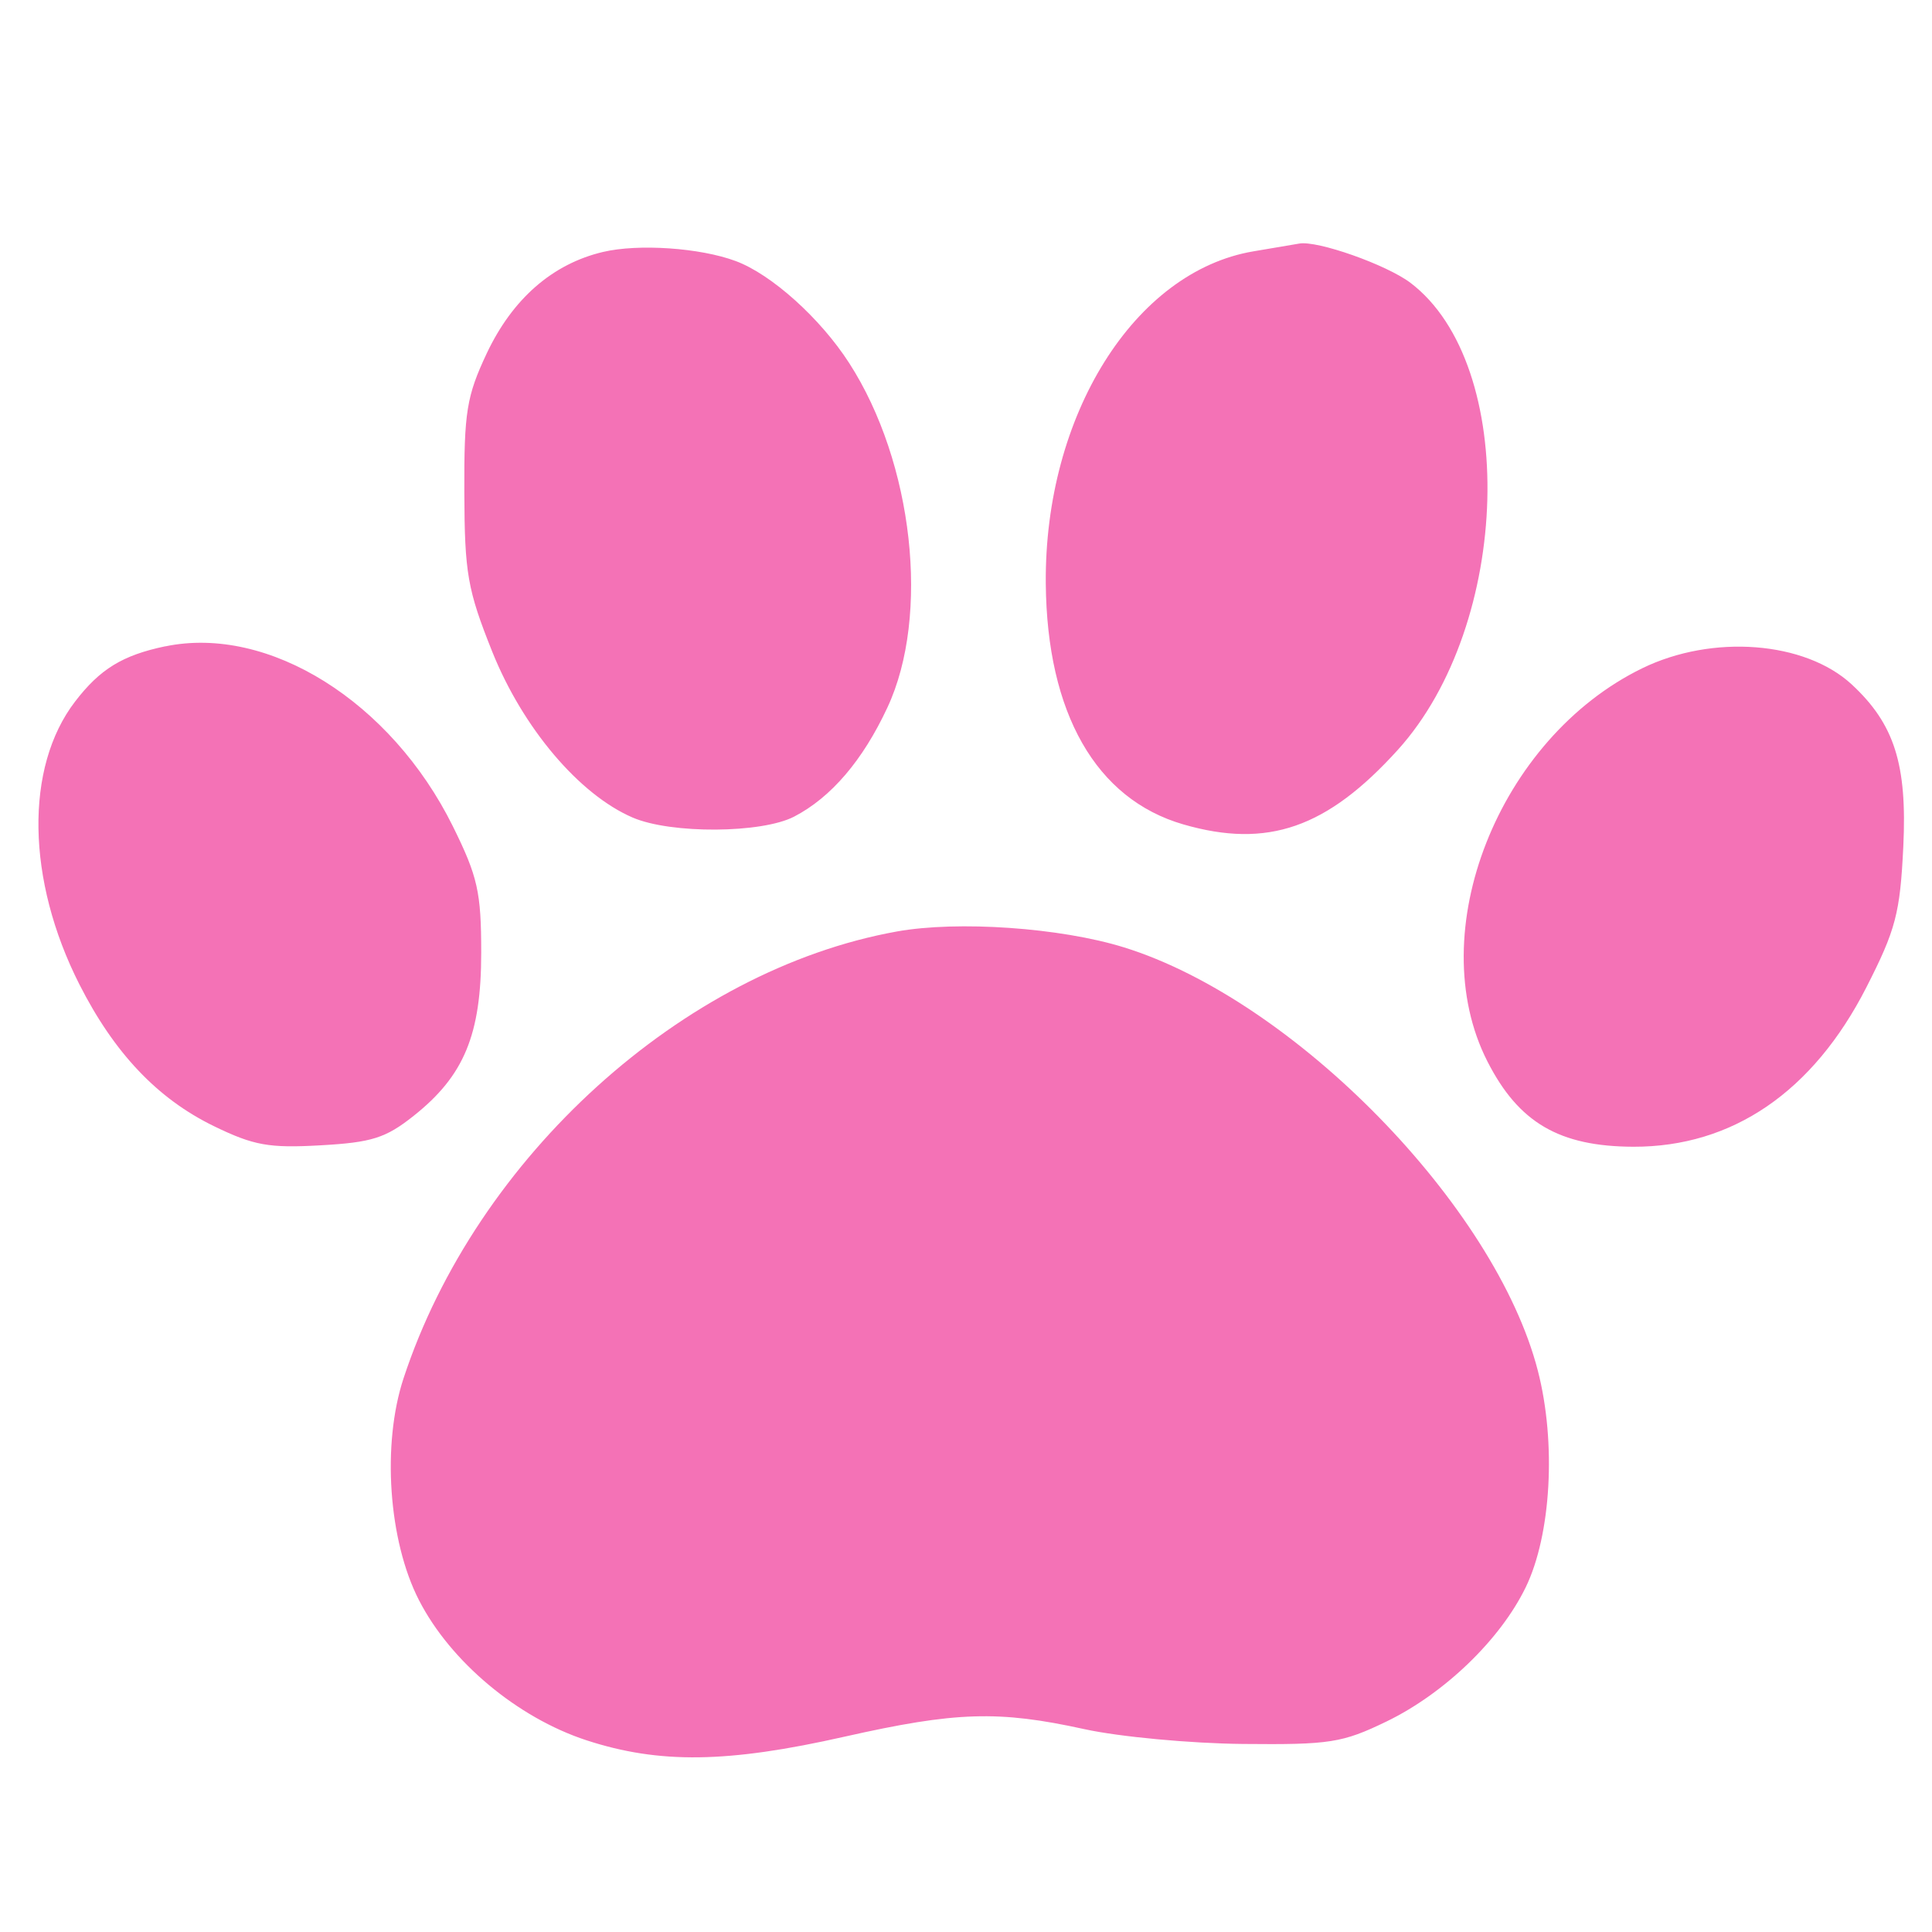
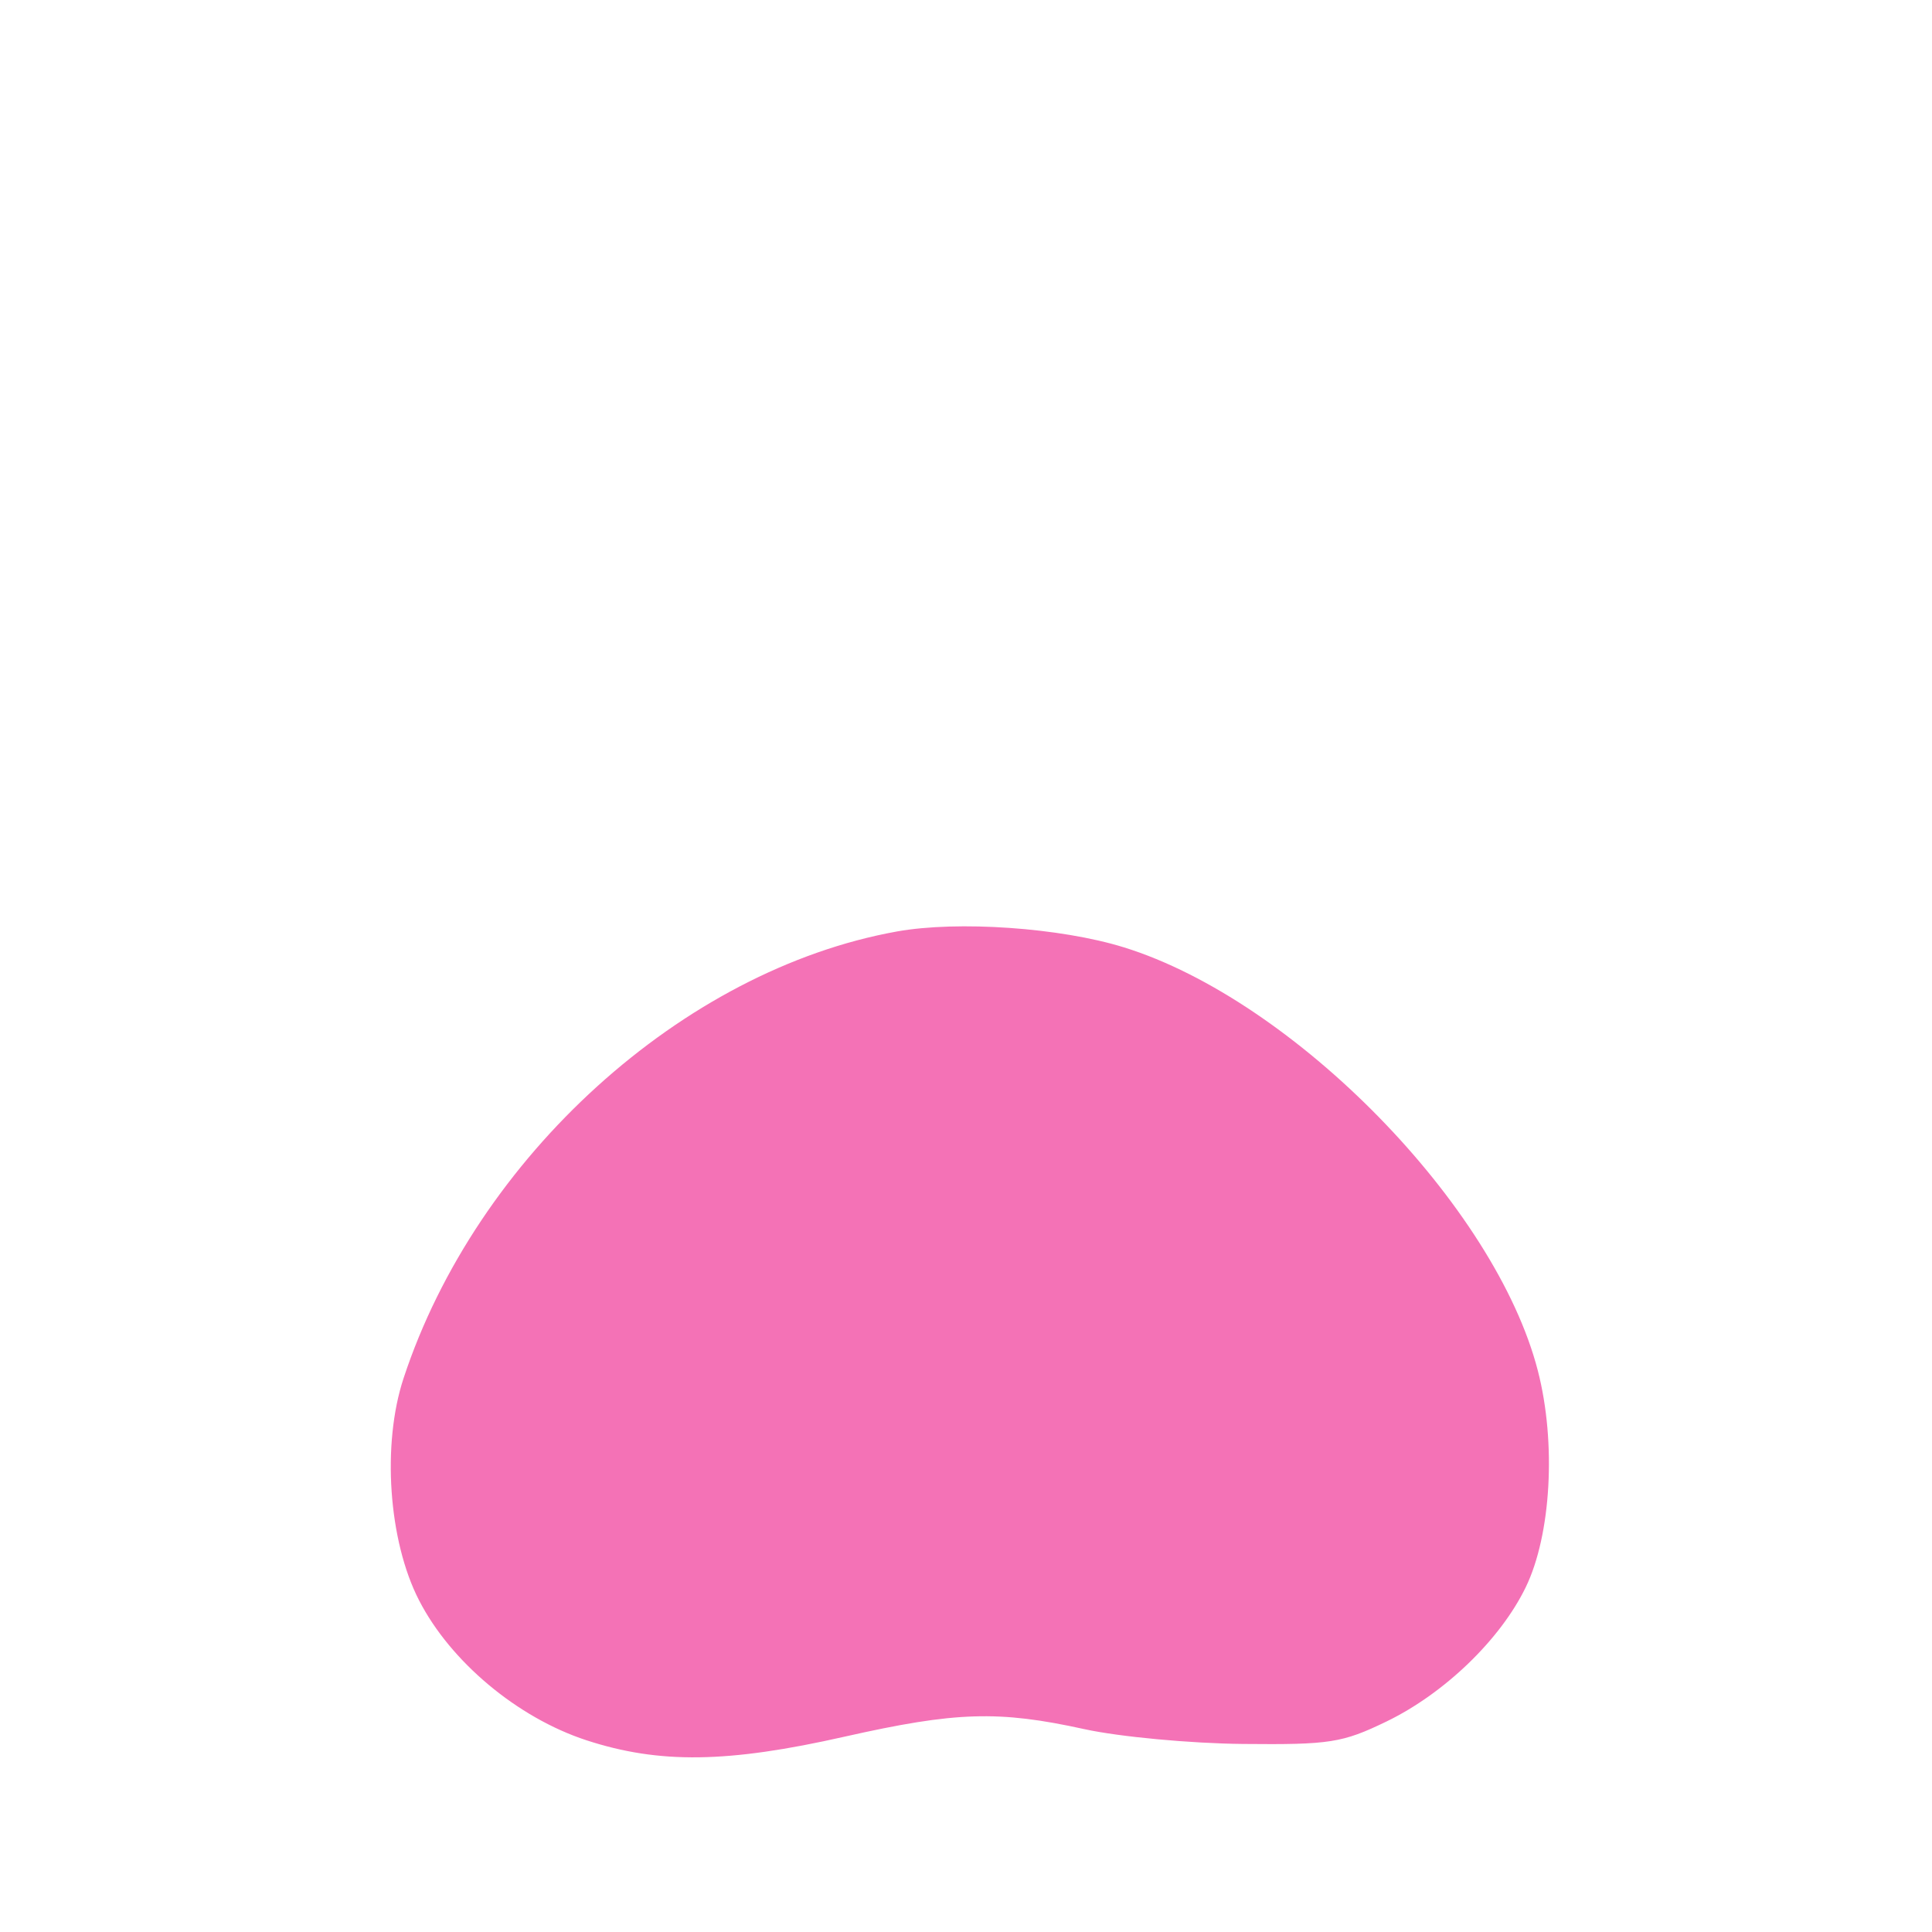
<svg xmlns="http://www.w3.org/2000/svg" width="70" height="70" viewBox="34.7 1.6 27 17">
  <path d="M47.232 9.618c-2.989.538-5.874 3.15-6.892 6.243-.305.924-.211 2.272.215 3.101.44.86 1.377 1.643 2.339 1.958 1.02.333 1.974.32 3.61-.05 1.554-.35 2.148-.369 3.35-.105.487.107 1.484.2 2.216.207 1.216.012 1.389-.015 2.007-.314.809-.392 1.589-1.143 1.945-1.875.356-.733.429-2.021.17-3.026-.592-2.302-3.408-5.181-5.786-5.918-.887-.275-2.32-.375-3.174-.221" fill="#f472b6" />
-   <path fill-rule="evenodd" clip-rule="evenodd" d="M43.127.121c-.706.167-1.265.655-1.625 1.418-.281.598-.317.82-.313 1.94.004 1.133.044 1.362.39 2.228.428 1.067 1.216 1.998 1.964 2.319.535.23 1.802.222 2.256-.014.516-.268.959-.786 1.303-1.525.6-1.284.362-3.424-.535-4.814-.403-.626-1.087-1.24-1.586-1.425-.498-.185-1.358-.244-1.854-.127M52.22.112c-1.666.279-2.926 2.293-2.905 4.644.016 1.811.702 3.012 1.922 3.365 1.178.341 2.01.051 3-1.044 1.587-1.758 1.684-5.378.175-6.524-.335-.254-1.303-.595-1.555-.549zm-15.21 5.52c-.597.125-.912.317-1.262.774-.703.918-.679 2.491.062 3.952.486.958 1.09 1.595 1.875 1.978.561.273.773.311 1.495.27.715-.04.91-.101 1.301-.412.706-.56.944-1.136.944-2.279 0-.848-.048-1.063-.397-1.769-.863-1.742-2.574-2.813-4.018-2.513m20.641.306c-2.011.98-3.08 3.694-2.165 5.493.437.858 1.005 1.19 2.041 1.194 1.384.003 2.51-.767 3.255-2.226.412-.808.472-1.037.517-1.97.055-1.148-.125-1.713-.721-2.265-.653-.604-1.946-.704-2.927-.226" fill="#f472b6" />
</svg>